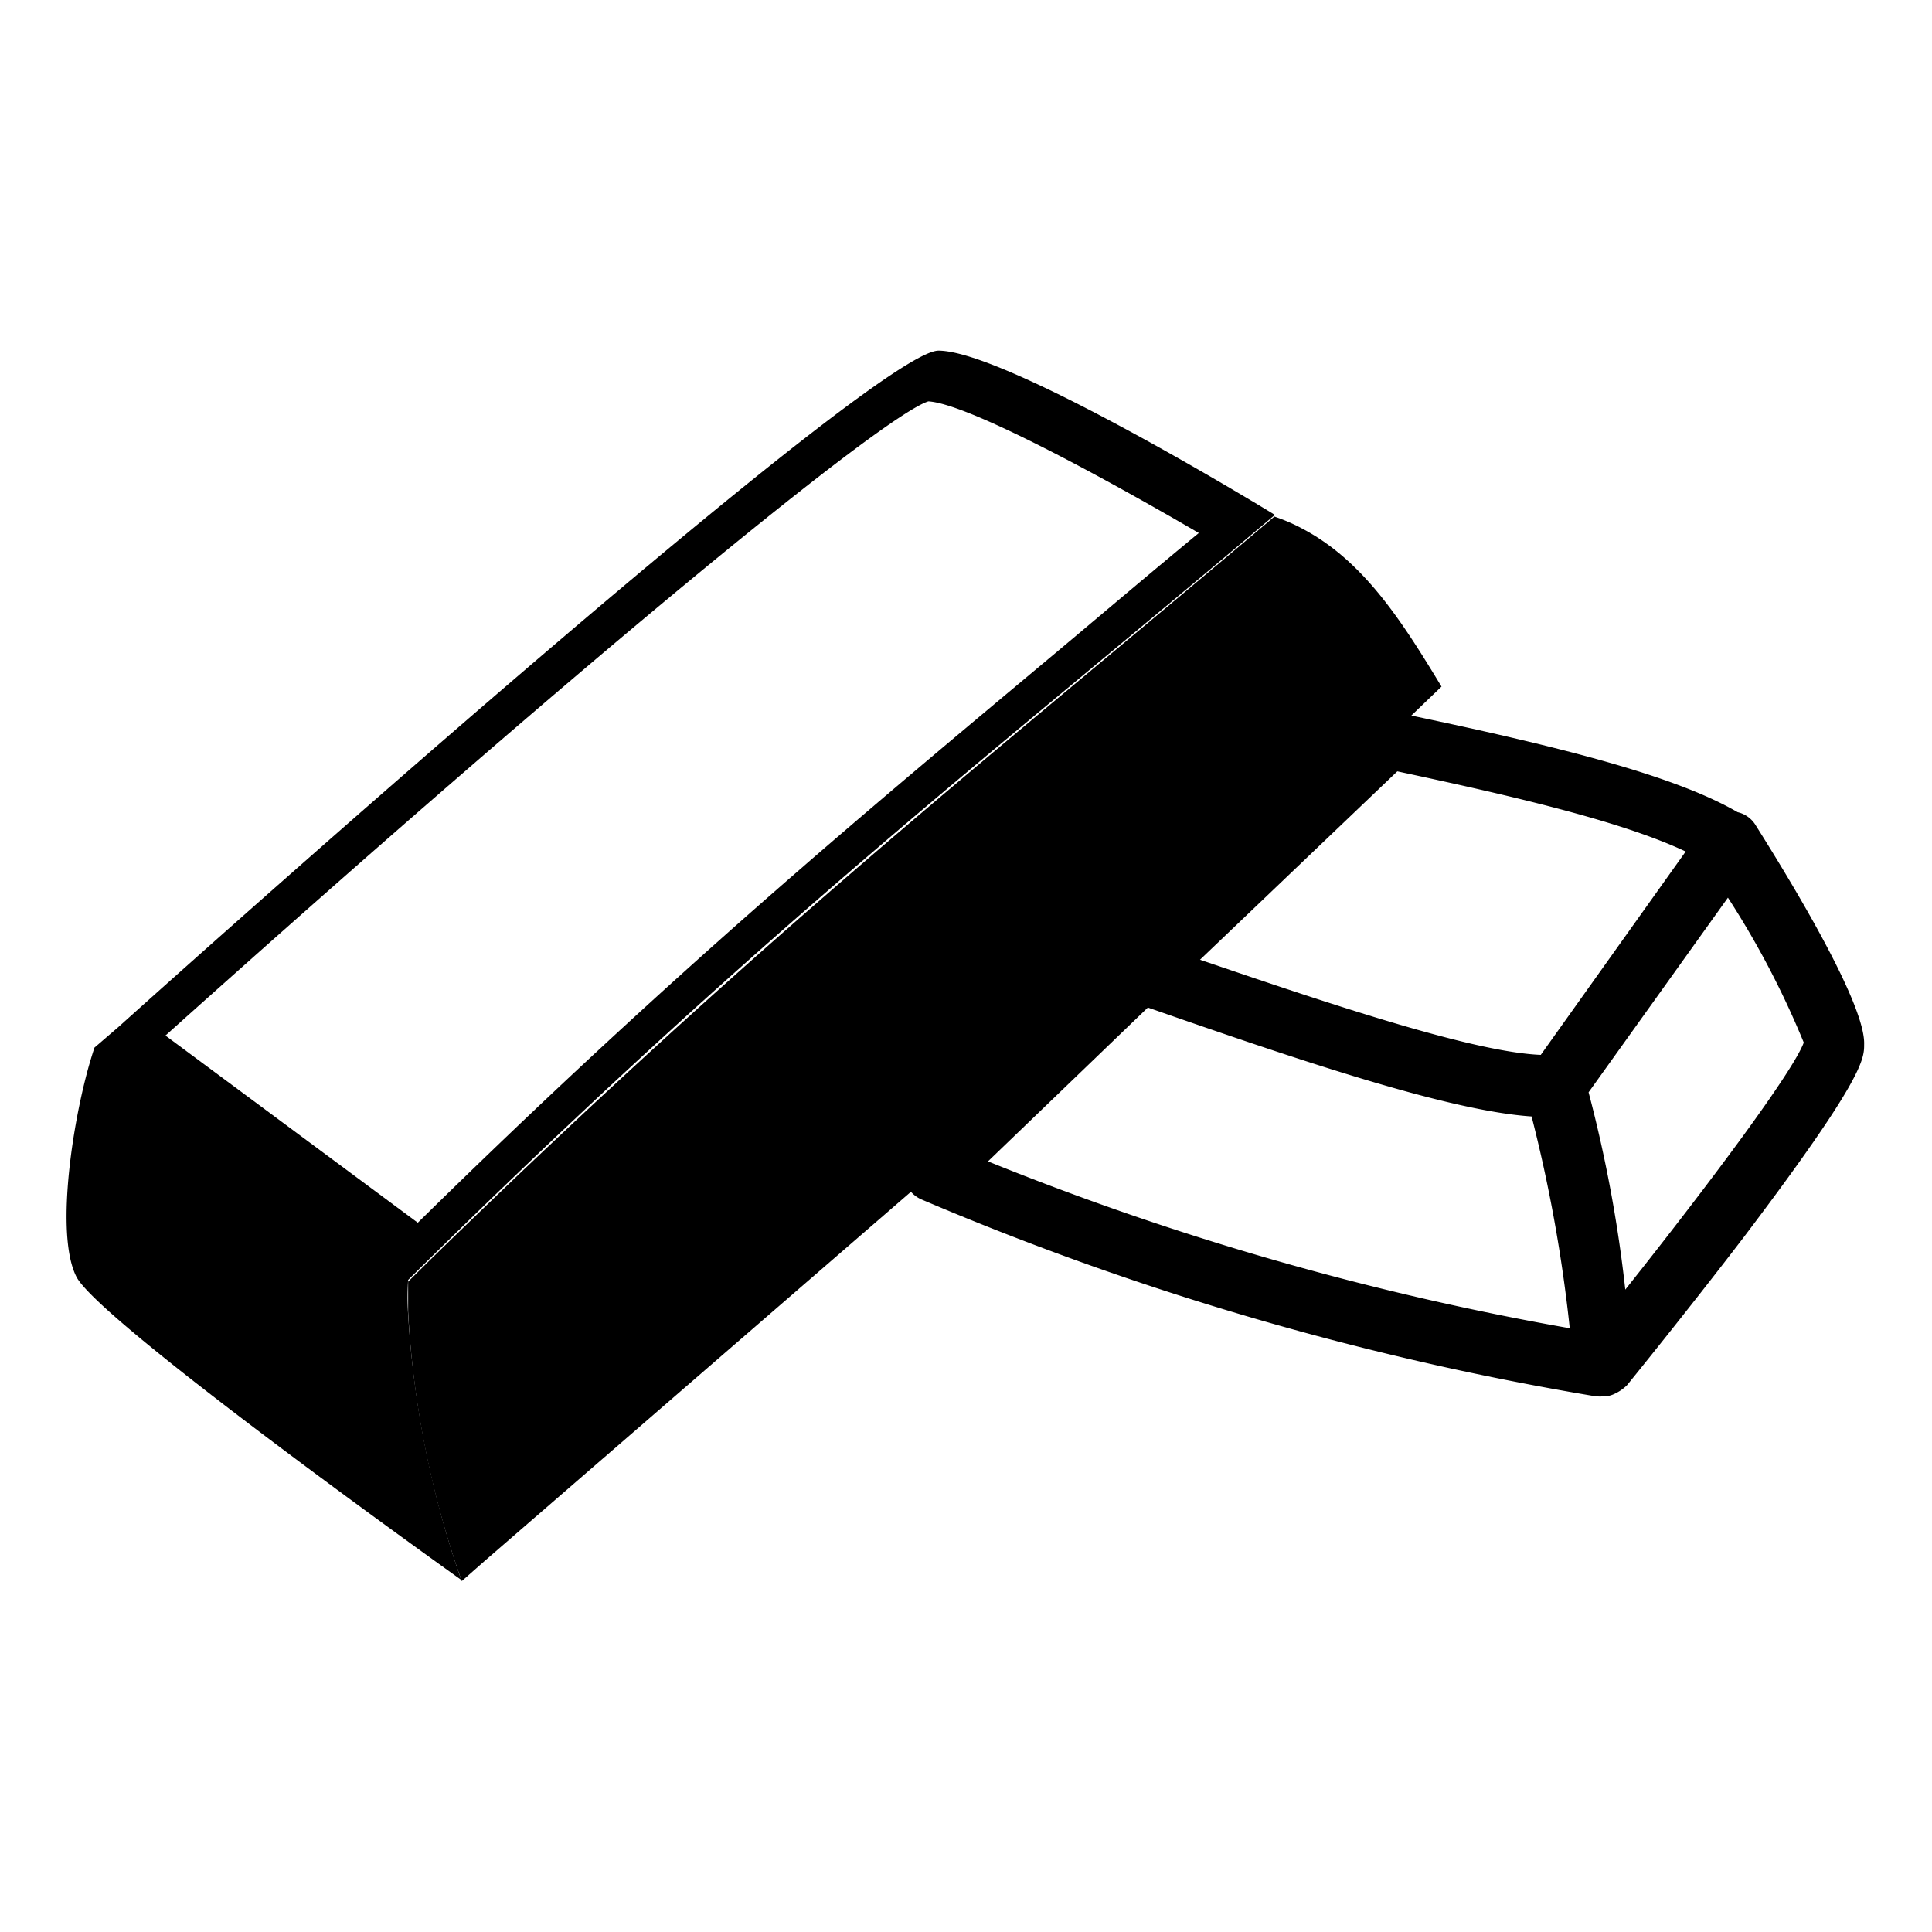
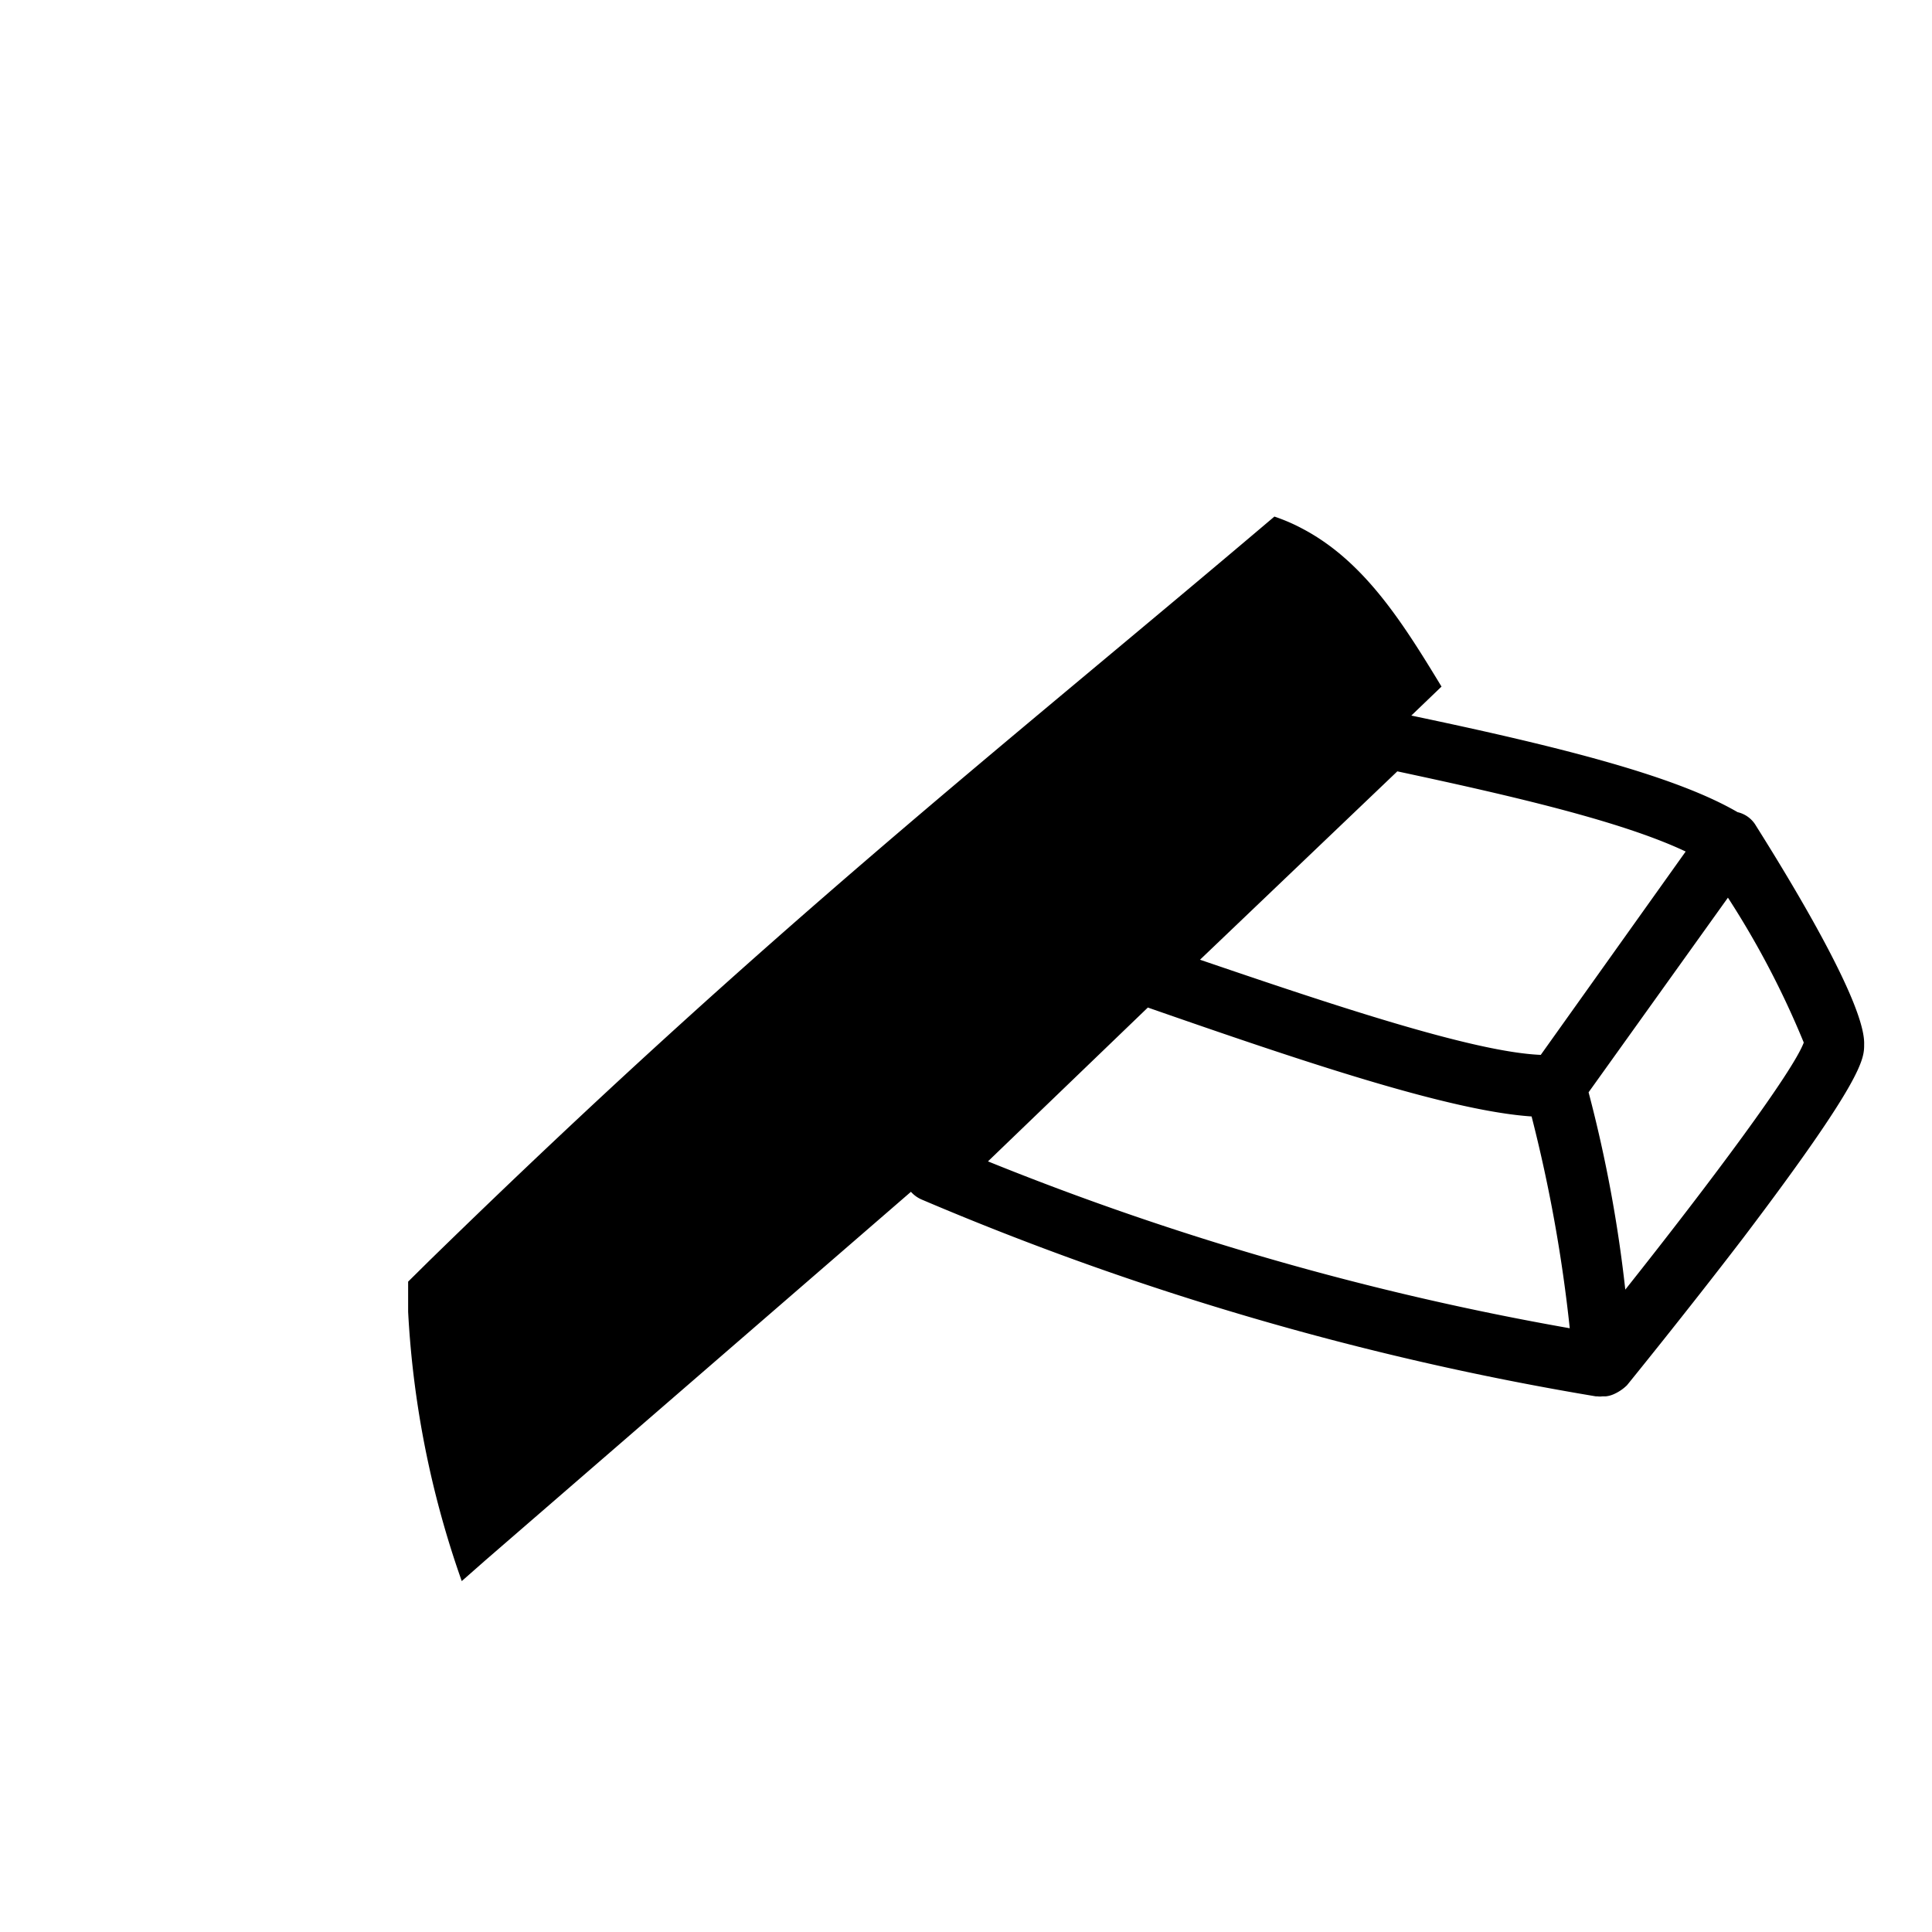
<svg xmlns="http://www.w3.org/2000/svg" id="Capa_1" data-name="Capa 1" viewBox="0 0 80 80">
-   <path d="M16.9,53l.89-.88c14.08-13.85,23.42-21,35-30.8,0,0-11.08-6.8-13.93-6.8-2.55,0-28.6,23.19-33.95,28l-1,.86c-.12.37-.25.8-.37,1.28-.67,2.65-1.17,6.64-.38,8.2.91,1.85,15.94,12.56,15.94,12.56a41.06,41.06,0,0,1-2.21-11.15C16.87,53.86,16.87,53.45,16.9,53ZM38.44,16.62c1.59.09,7,3,11.2,5.45-2,1.65-3.86,3.23-5.72,4.79-8.2,6.86-16,13.33-26.62,23.77L6.85,42.88C25.09,26.53,36.64,17.19,38.44,16.62Z" />
  <path d="M72.71,34.19a1.19,1.19,0,0,0-.76-.56c-2.56-1.49-7.26-2.69-13.51-4l1.25-1.2c-1.62-2.67-3.22-5.22-5.8-6.56a7.55,7.55,0,0,0-1.12-.48c-11.53,9.78-20.84,17-35,30.82l-.87.86c0,.41,0,.82,0,1.25a39.64,39.64,0,0,0,2.22,11.15l1-.88,17.6-15.24a1.27,1.27,0,0,0,.42.31,122.59,122.59,0,0,0,27.94,8.16h0l.07,0h0a.68.68,0,0,0,.2,0h.14a1.09,1.09,0,0,0,.31-.08h0a1.84,1.84,0,0,0,.57-.38s2.44-3,4.82-6.11c5-6.6,5-7.41,5-8C77.25,41.64,74.41,36.89,72.71,34.19ZM69.8,35.26l-6,8.42c-2.77-.11-8.6-2.06-14.11-3.94l8.17-7.8C62.54,32.94,67.14,34,69.8,35.26ZM40.91,48.09l6.62-6.37C53.9,43.94,60,46,63.42,46.23A61.42,61.42,0,0,1,65,55,119.36,119.36,0,0,1,40.91,48.09ZM67.3,53.4a56.27,56.27,0,0,0-1.52-8.17l5.77-8.06a36.52,36.52,0,0,1,3.14,6C74.25,44.36,70.89,48.88,67.3,53.4Z" />
</svg>